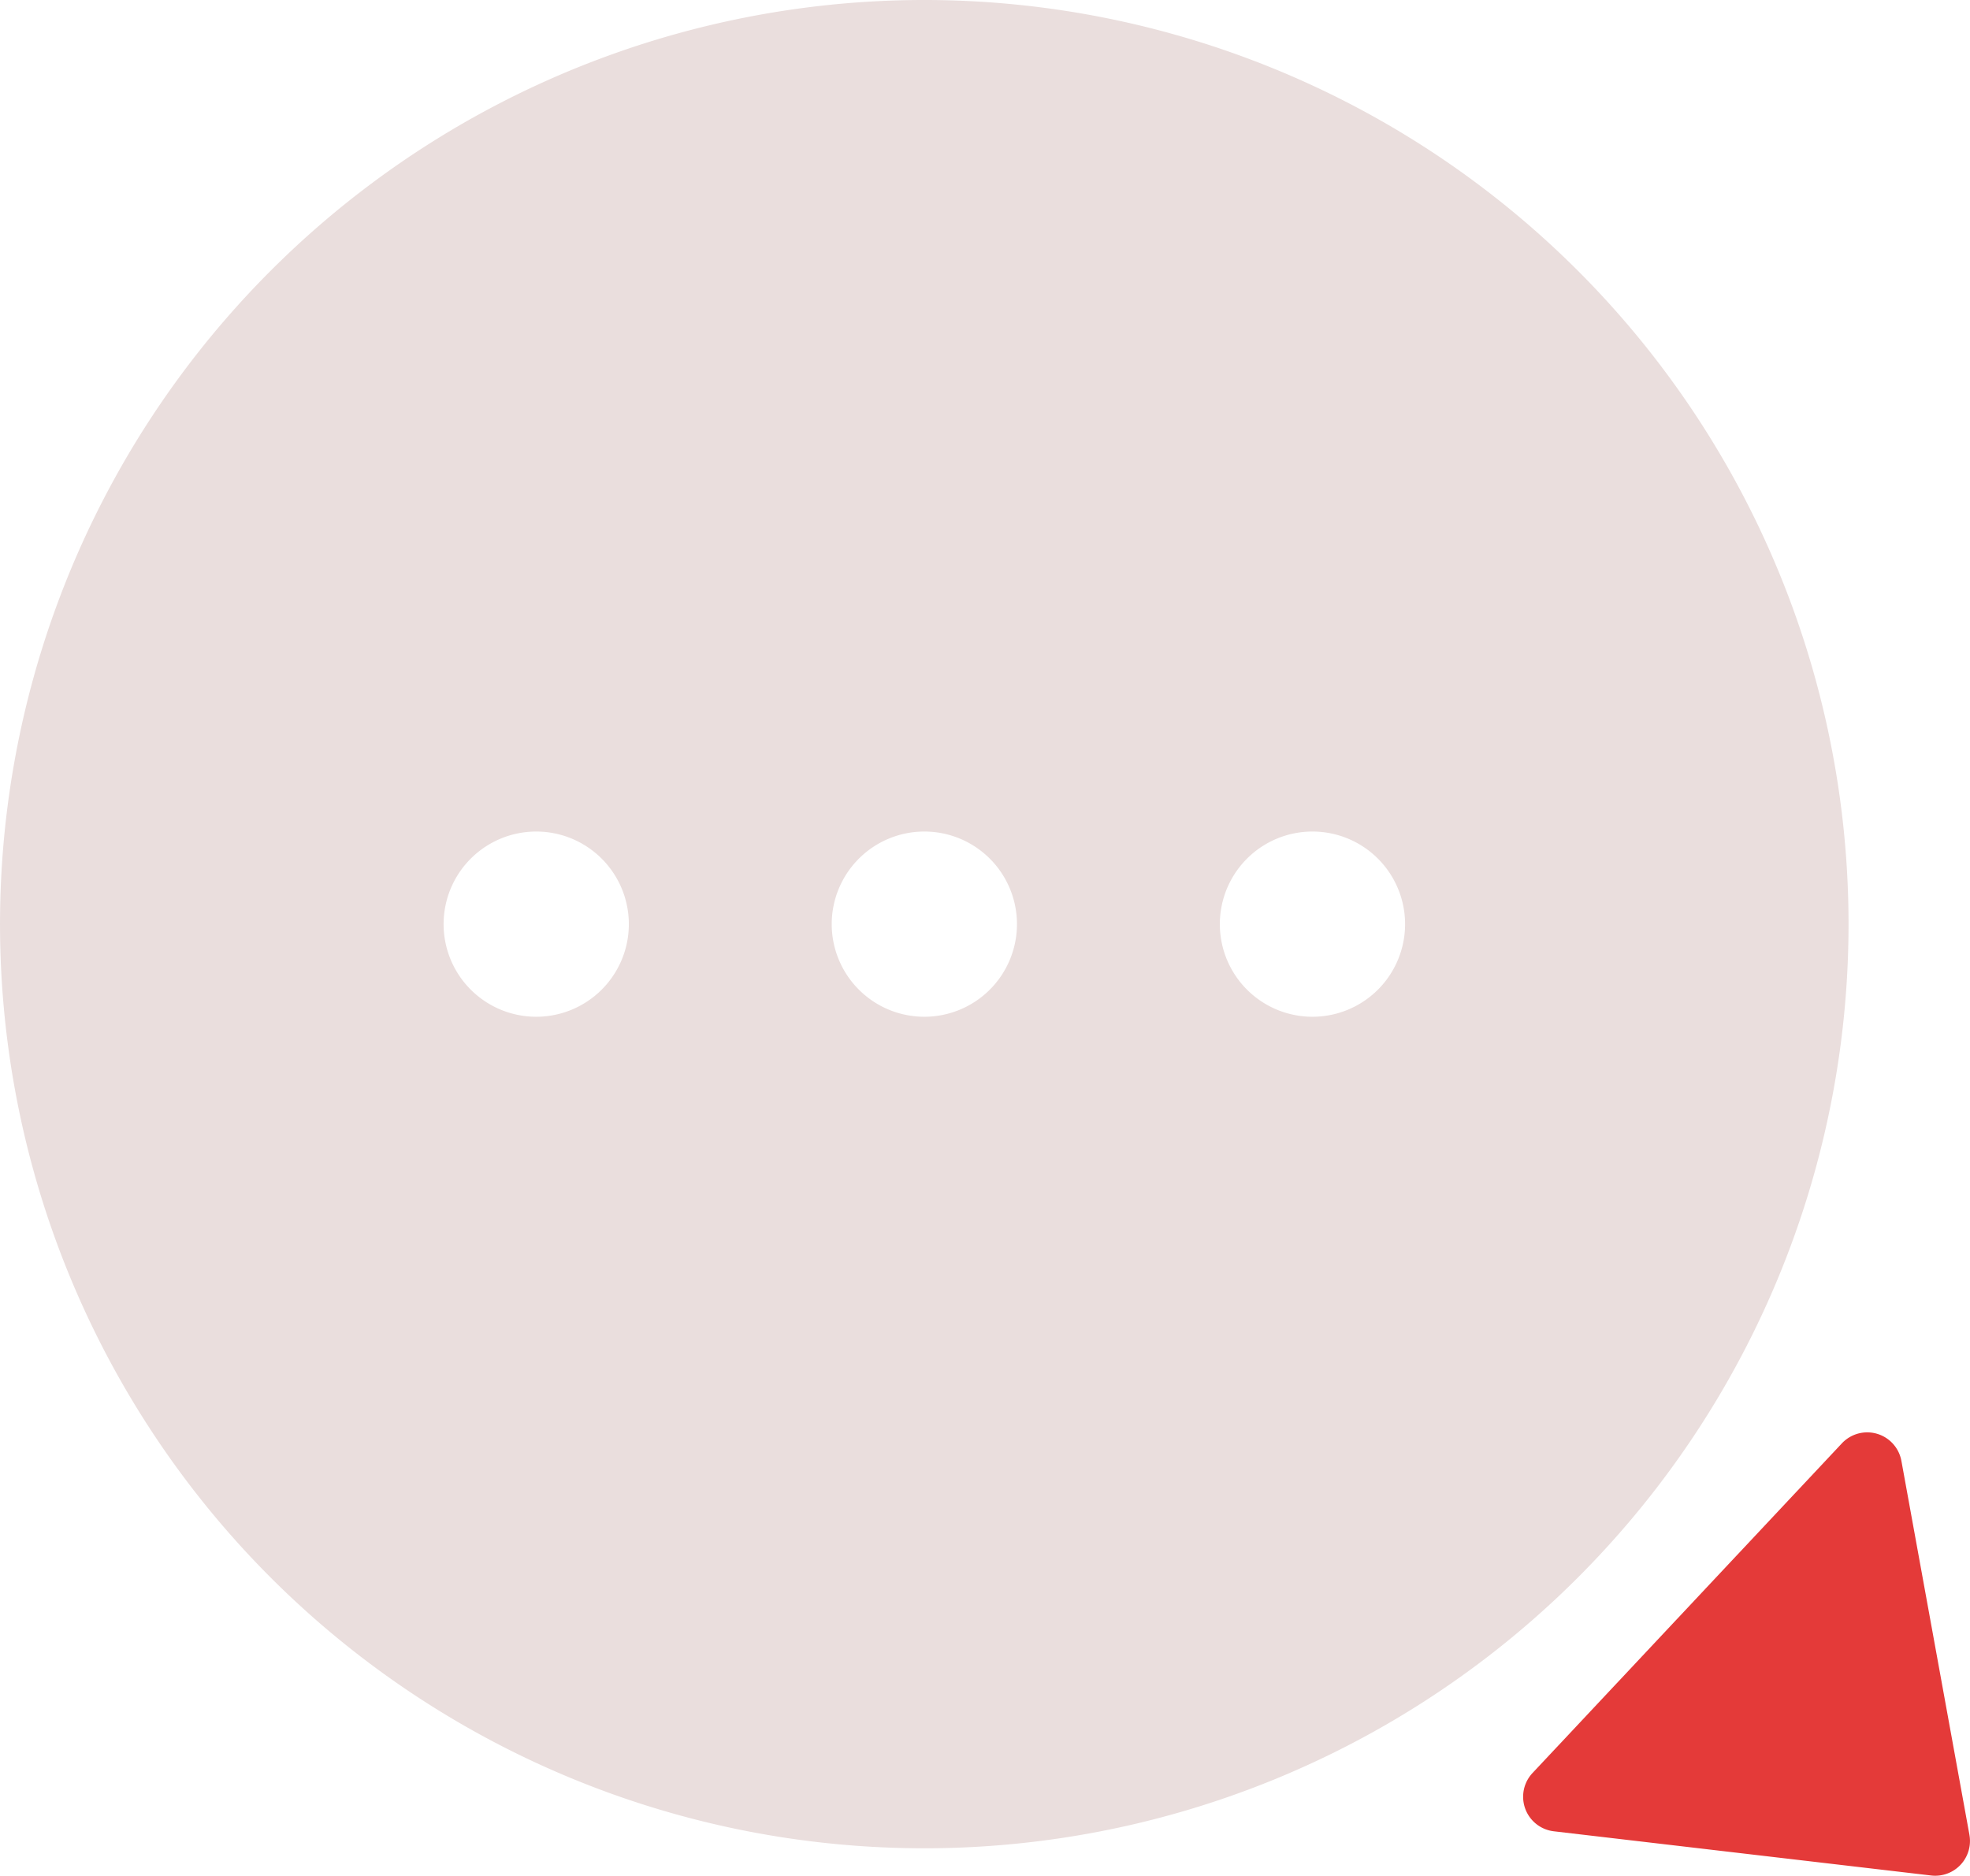
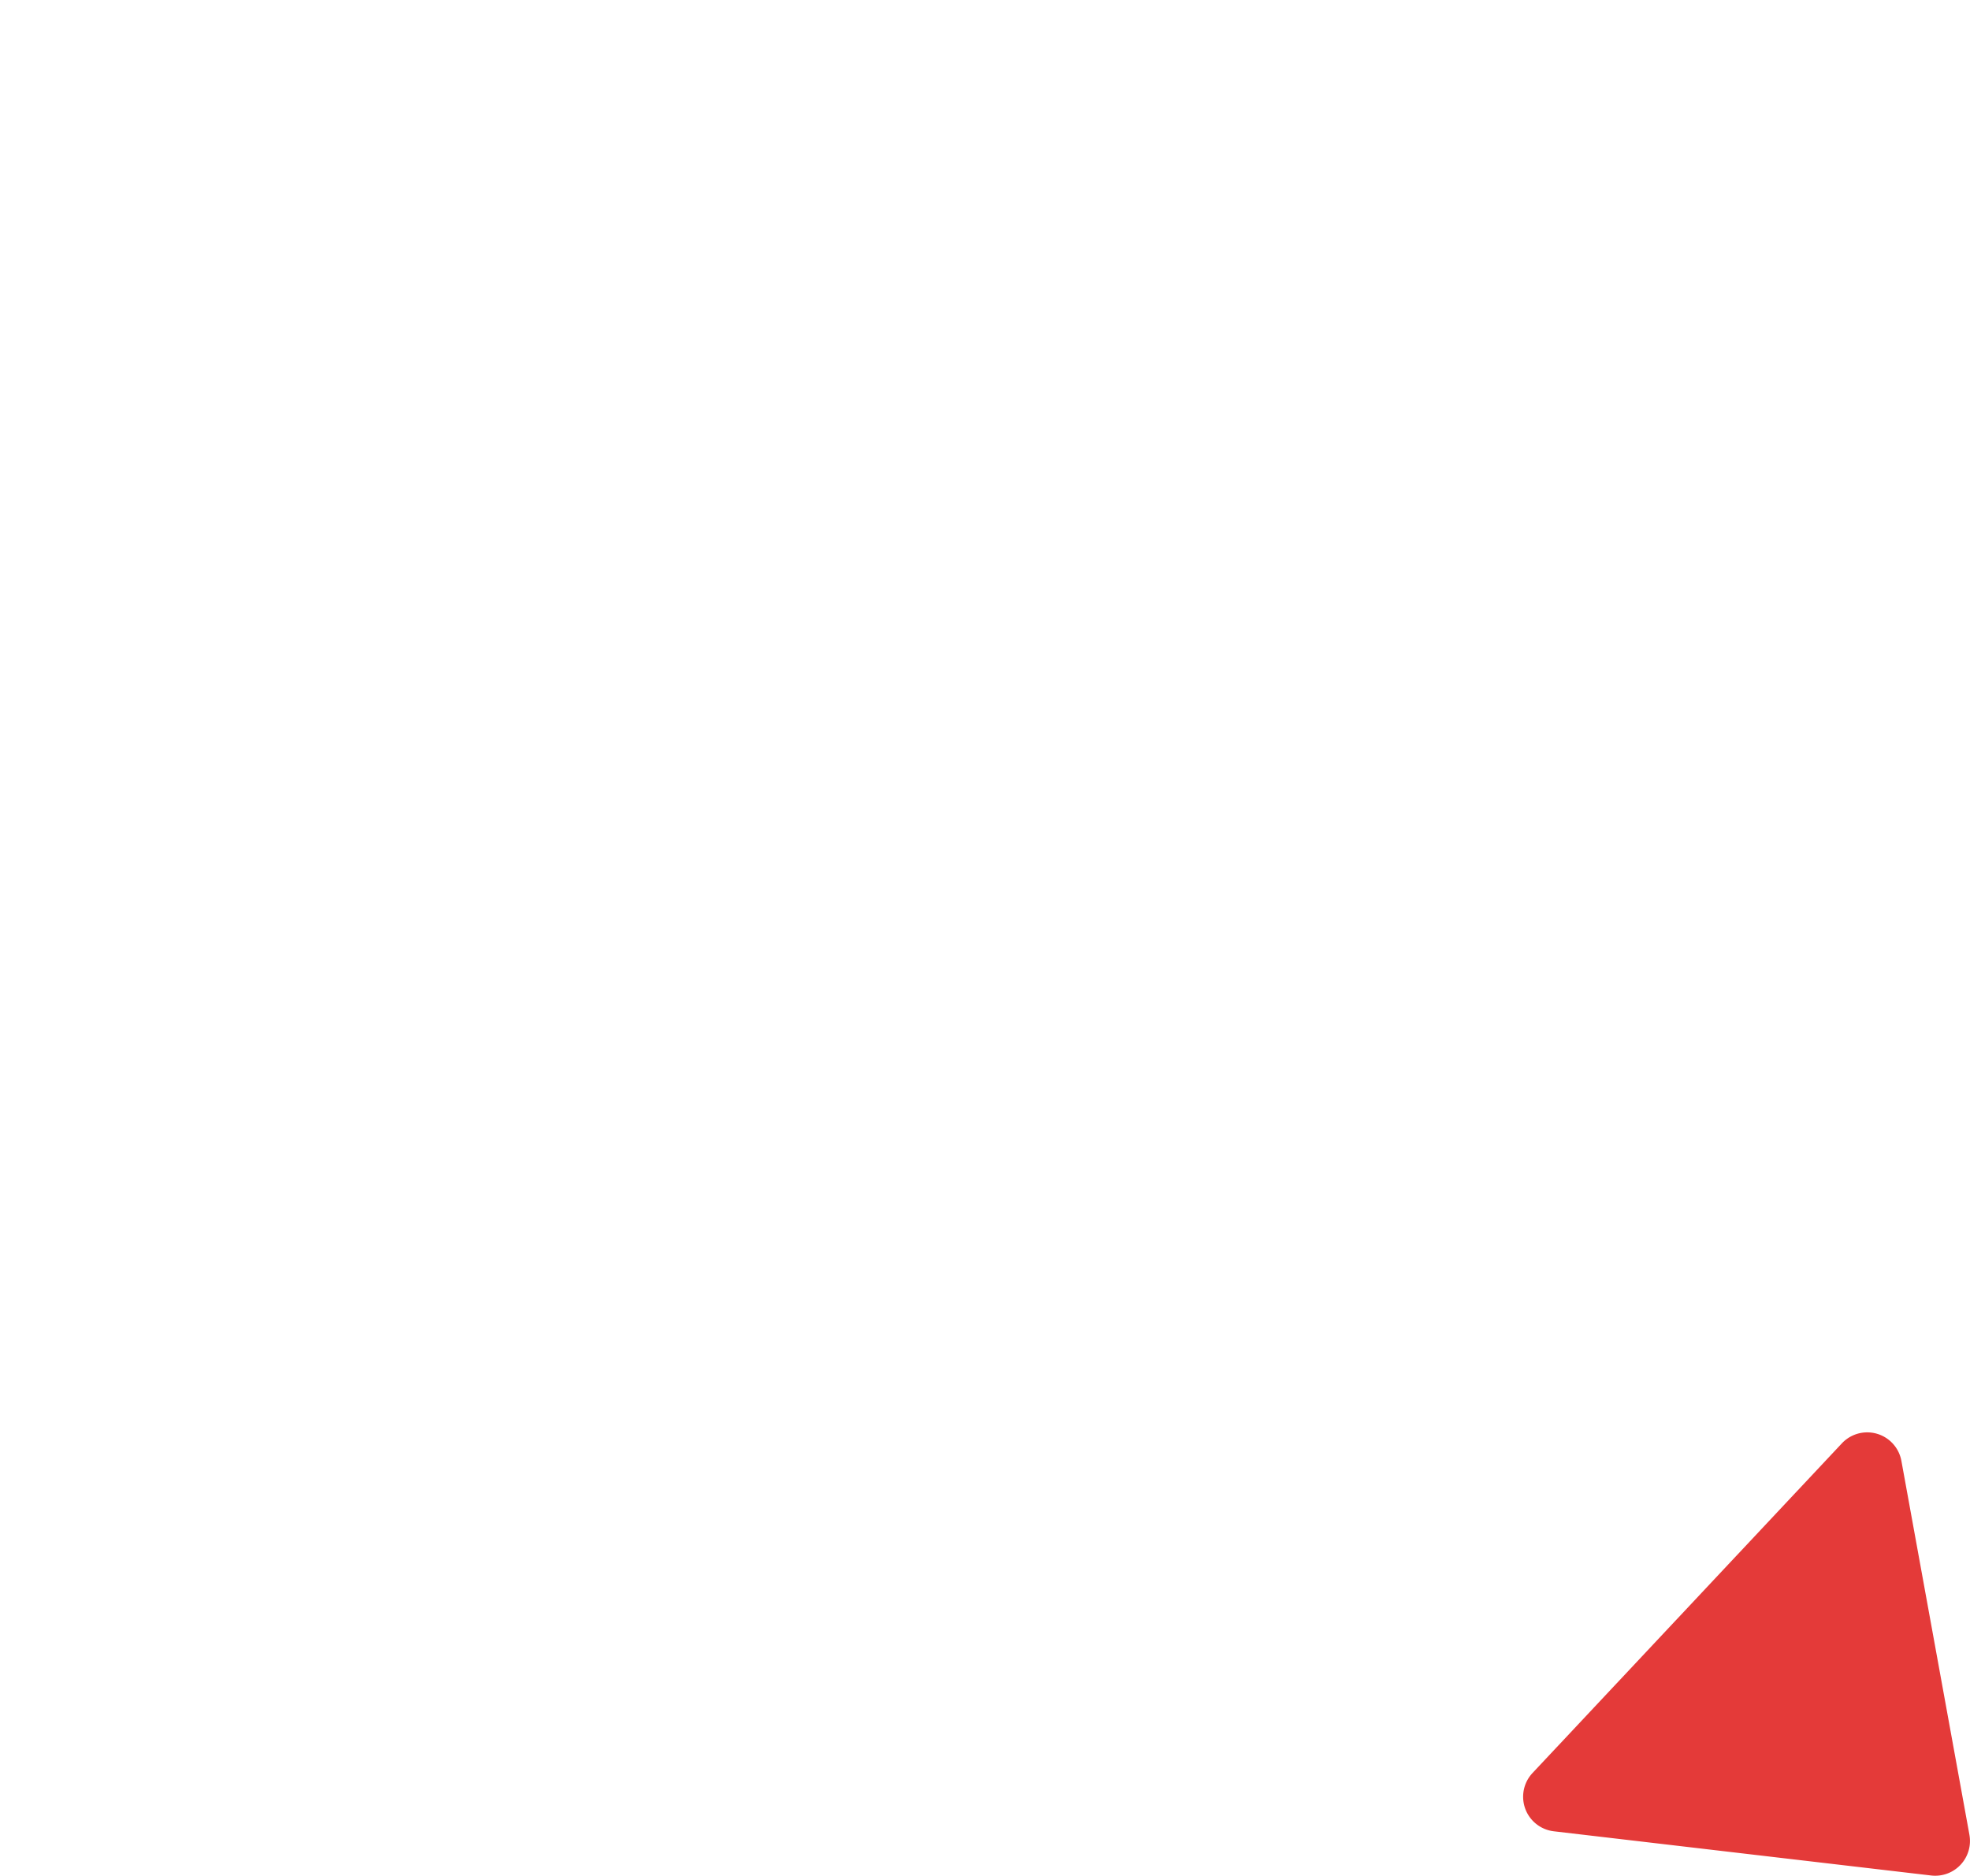
<svg xmlns="http://www.w3.org/2000/svg" width="89.333" height="85.07" viewBox="0 0 89.333 85.07">
  <defs>
    <clipPath id="a">
      <rect width="89.333" height="85.07" fill="none" />
    </clipPath>
  </defs>
  <g transform="translate(0 0)" clip-path="url(#a)">
    <path d="M107.456,100.283l-3.084-16.952a1.575,1.575,0,0,0-2.7-.8L87.644,97.482a1.576,1.576,0,0,0,.966,2.643l17.112,2.005a1.575,1.575,0,0,0,1.733-1.847" transform="translate(-18.149 -17.072)" fill="#e43a39" />
-     <path d="M83.825,41.912A41.912,41.912,0,1,0,41.912,83.824,41.913,41.913,0,0,0,83.825,41.912m-59.509,4.2a4.2,4.2,0,1,1,4.2-4.2,4.2,4.2,0,0,1-4.2,4.2m17.6,0a4.2,4.2,0,1,1,4.2-4.2,4.2,4.2,0,0,1-4.2,4.2m17.6,0a4.2,4.2,0,1,1,4.2-4.2,4.2,4.2,0,0,1-4.2,4.2" transform="translate(0 0)" fill="#eadedd" />
  </g>
</svg>